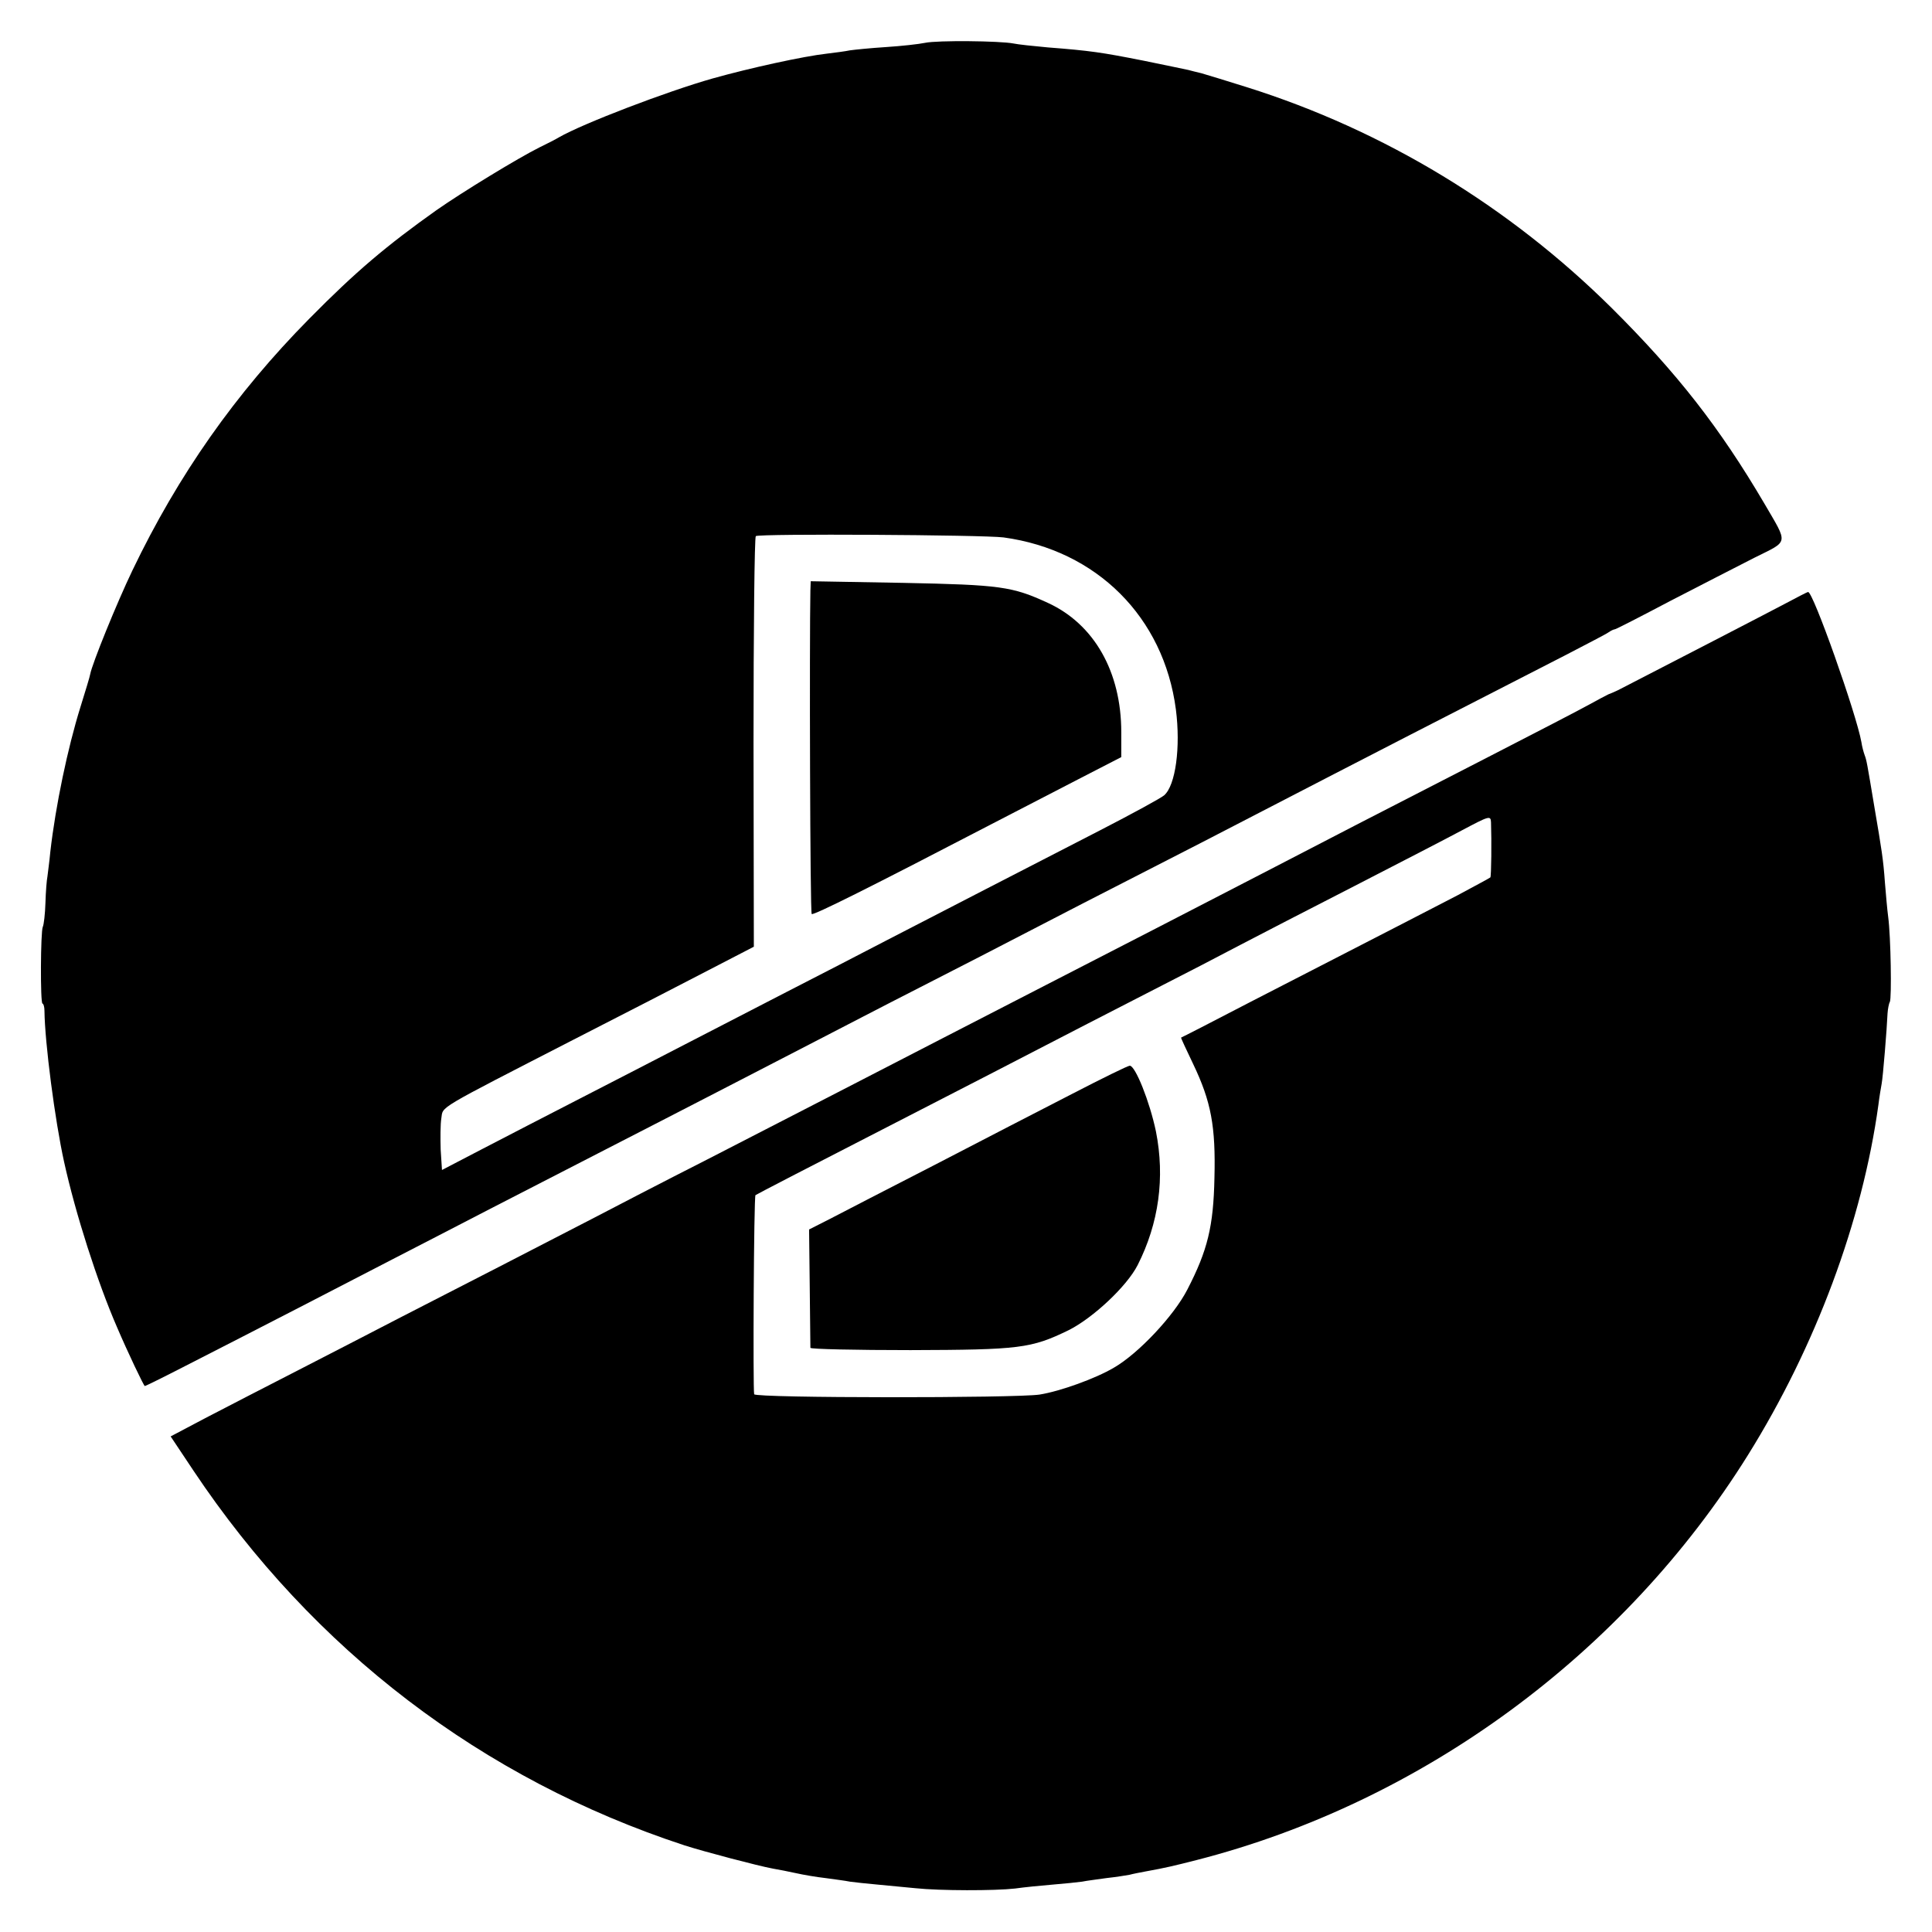
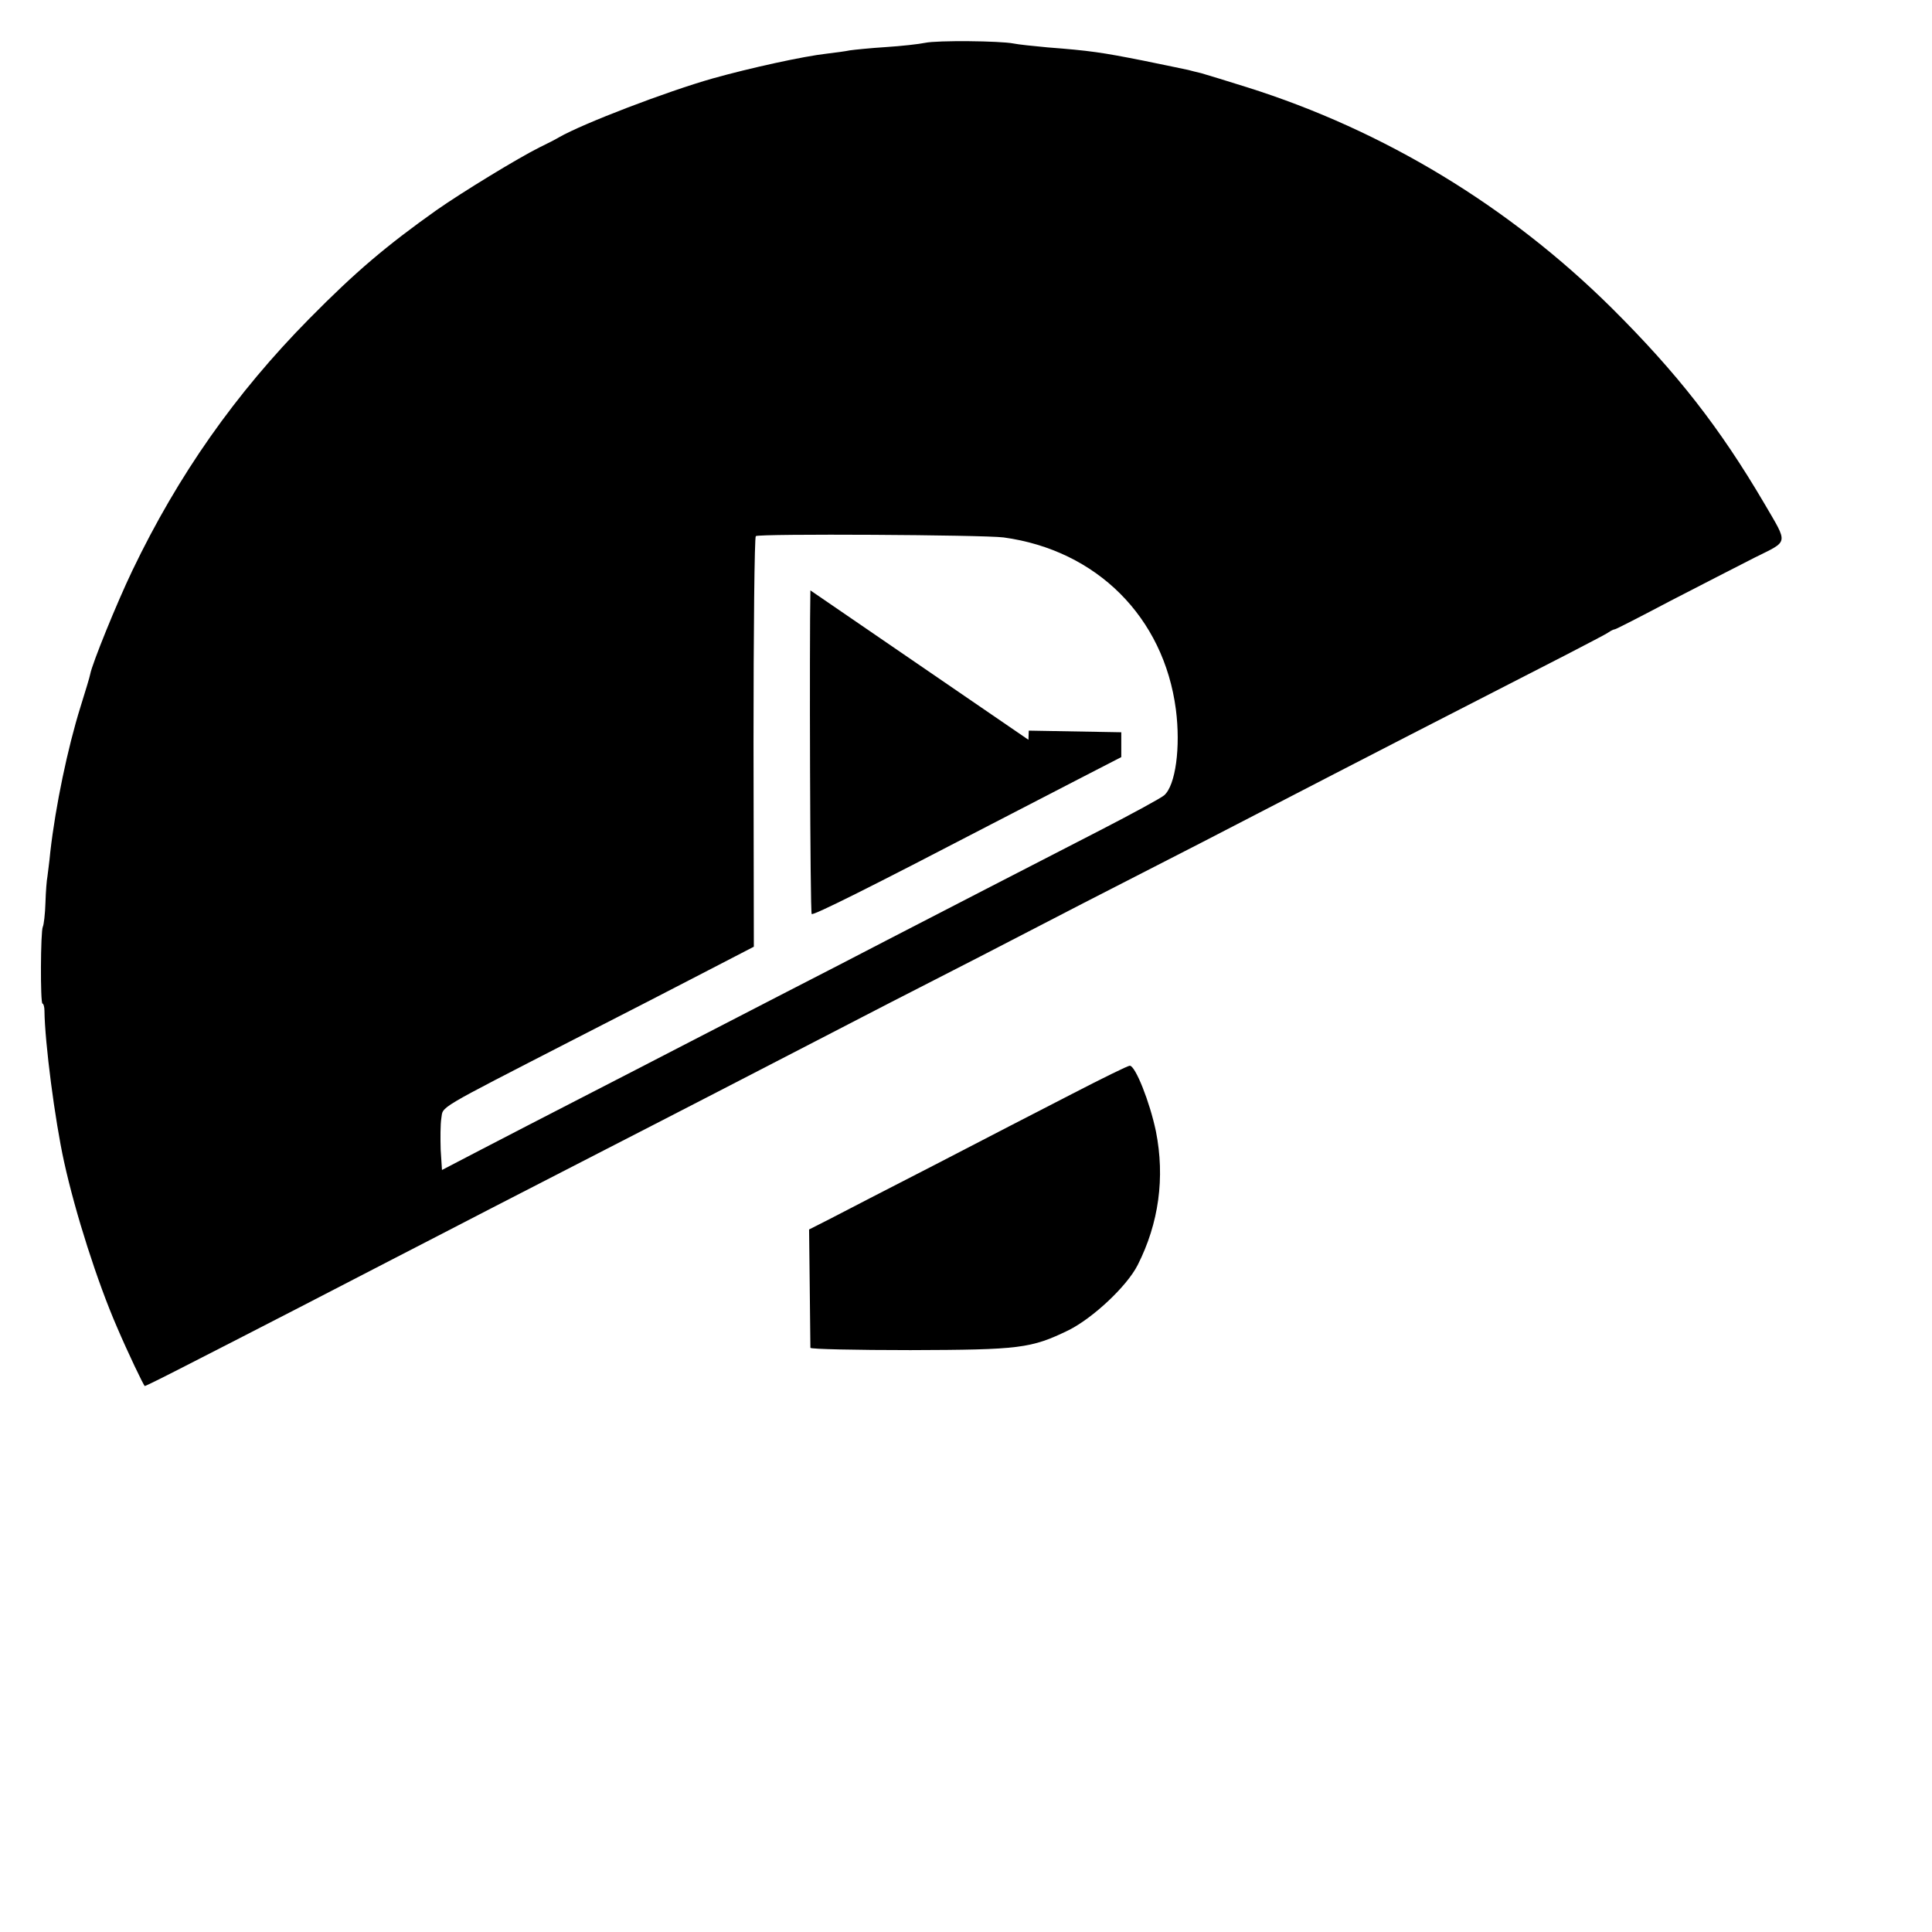
<svg xmlns="http://www.w3.org/2000/svg" version="1.0" width="591pt" height="591pt" viewBox="0 0 591 591" preserveAspectRatio="xMidYMid meet">
  <g transform="translate(0,591) scale(0.1,-0.1)" fill="#000000" stroke="none">
    <path d="M2830 5779 c-19 -4 -73 -10 -120 -13 -47 -3 -96 -8 -110 -10 -14 -3 -45 -7 -70 -10 -72 -8 -236 -44 -350 -76 -141 -40 -397 -138 -470 -180 -8 -5 -35 -19 -60 -31 -66 -33 -235 -136 -315 -192 -152 -108 -246 -187 -389 -332 -226 -229 -401 -478 -541 -770 -48 -100 -123 -285 -129 -317 -1 -7 -15 -53 -30 -101 -39 -125 -76 -302 -92 -442 -3 -33 -8 -67 -9 -77 -2 -9 -5 -45 -6 -80 -1 -34 -5 -67 -8 -73 -7 -13 -8 -235 -1 -235 3 0 6 -10 6 -22 1 -97 32 -335 60 -462 35 -159 102 -368 162 -506 32 -75 82 -180 85 -180 2 0 57 27 123 61 198 101 518 266 637 328 62 32 198 102 302 156 105 54 262 135 350 180 88 45 241 124 340 175 99 51 234 121 300 155 66 34 210 109 320 165 110 56 263 135 340 175 77 40 230 119 340 175 110 56 263 135 340 175 338 175 620 320 956 492 63 33 122 63 130 69 7 5 16 9 19 9 3 0 79 39 170 87 91 47 206 106 257 132 106 53 104 39 30 166 -137 233 -267 399 -467 598 -314 311 -696 543 -1115 675 -60 19 -123 38 -140 43 -16 4 -34 8 -40 10 -5 1 -66 14 -135 28 -131 26 -166 31 -295 41 -44 4 -91 9 -105 12 -41 8 -232 10 -270 2z m240 -1513 c285 -39 490 -244 527 -526 15 -116 -1 -233 -36 -263 -9 -8 -97 -56 -196 -107 -239 -123 -478 -246 -650 -335 -77 -40 -216 -112 -310 -160 -93 -48 -233 -120 -310 -160 -77 -40 -221 -114 -320 -165 -99 -51 -235 -121 -302 -156 l-121 -63 -4 62 c-1 34 -1 78 2 96 6 38 -21 22 405 241 149 76 333 171 410 211 l141 73 -1 625 c0 344 3 628 7 631 10 8 696 4 758 -4z" />
-     <path d="M2479 4104 c-3 -151 -1 -986 4 -990 5 -5 181 83 552 276 72 37 190 98 263 136 l132 68 0 76 c0 185 -83 331 -225 396 -109 50 -144 55 -442 61 l-283 5 -1 -28z" />
-     <path d="M5460 4063 c-49 -26 -370 -192 -510 -264 -8 -4 -22 -10 -30 -13 -8 -4 -35 -18 -60 -32 -25 -14 -164 -86 -310 -161 -146 -75 -323 -166 -395 -203 -171 -89 -410 -212 -615 -318 -226 -116 -466 -240 -645 -332 -182 -94 -411 -212 -730 -376 -132 -67 -292 -150 -355 -183 -63 -32 -191 -99 -285 -147 -93 -48 -228 -117 -300 -154 -71 -37 -211 -109 -310 -160 -99 -51 -228 -117 -287 -148 l-106 -56 70 -105 c366 -548 883 -943 1502 -1146 59 -19 226 -63 270 -71 17 -3 49 -9 71 -14 22 -5 63 -12 90 -15 28 -4 61 -8 75 -11 14 -2 52 -6 85 -9 33 -3 85 -8 115 -11 75 -8 244 -8 305 -1 28 4 79 9 115 12 36 3 76 7 90 9 14 3 48 7 75 11 28 3 59 8 70 10 11 3 32 7 48 10 66 12 86 17 157 35 691 177 1308 631 1687 1239 207 332 350 716 399 1071 3 25 8 54 10 65 4 20 16 168 18 215 1 14 4 30 7 35 6 11 3 200 -5 260 -3 22 -7 69 -10 105 -5 71 -10 101 -32 230 -23 138 -24 144 -30 160 -3 8 -8 26 -10 40 -15 85 -148 461 -163 459 -3 0 -35 -17 -71 -36z m-899 -668 c2 -56 1 -166 -2 -169 -2 -2 -47 -26 -99 -54 -91 -47 -156 -81 -635 -327 -115 -60 -211 -109 -212 -109 -1 -1 16 -37 37 -81 55 -115 69 -191 65 -348 -3 -149 -21 -222 -83 -342 -41 -80 -150 -196 -225 -239 -56 -33 -164 -72 -227 -82 -72 -11 -869 -11 -873 1 -4 16 -1 604 4 609 4 3 135 71 544 281 105 54 249 128 320 165 72 37 220 114 330 170 110 56 241 124 290 150 50 26 206 107 347 179 142 73 291 150 330 171 83 44 88 46 89 25z" />
+     <path d="M2479 4104 c-3 -151 -1 -986 4 -990 5 -5 181 83 552 276 72 37 190 98 263 136 l132 68 0 76 l-283 5 -1 -28z" />
    <path d="M3280 2564 c-91 -47 -280 -144 -420 -217 -140 -72 -284 -146 -320 -165 l-65 -33 2 -177 c1 -97 2 -180 2 -185 1 -4 138 -7 306 -7 334 1 369 5 484 61 74 37 178 134 211 199 65 128 84 268 56 409 -19 91 -63 201 -80 201 -6 0 -85 -39 -176 -86z" />
  </g>
</svg>